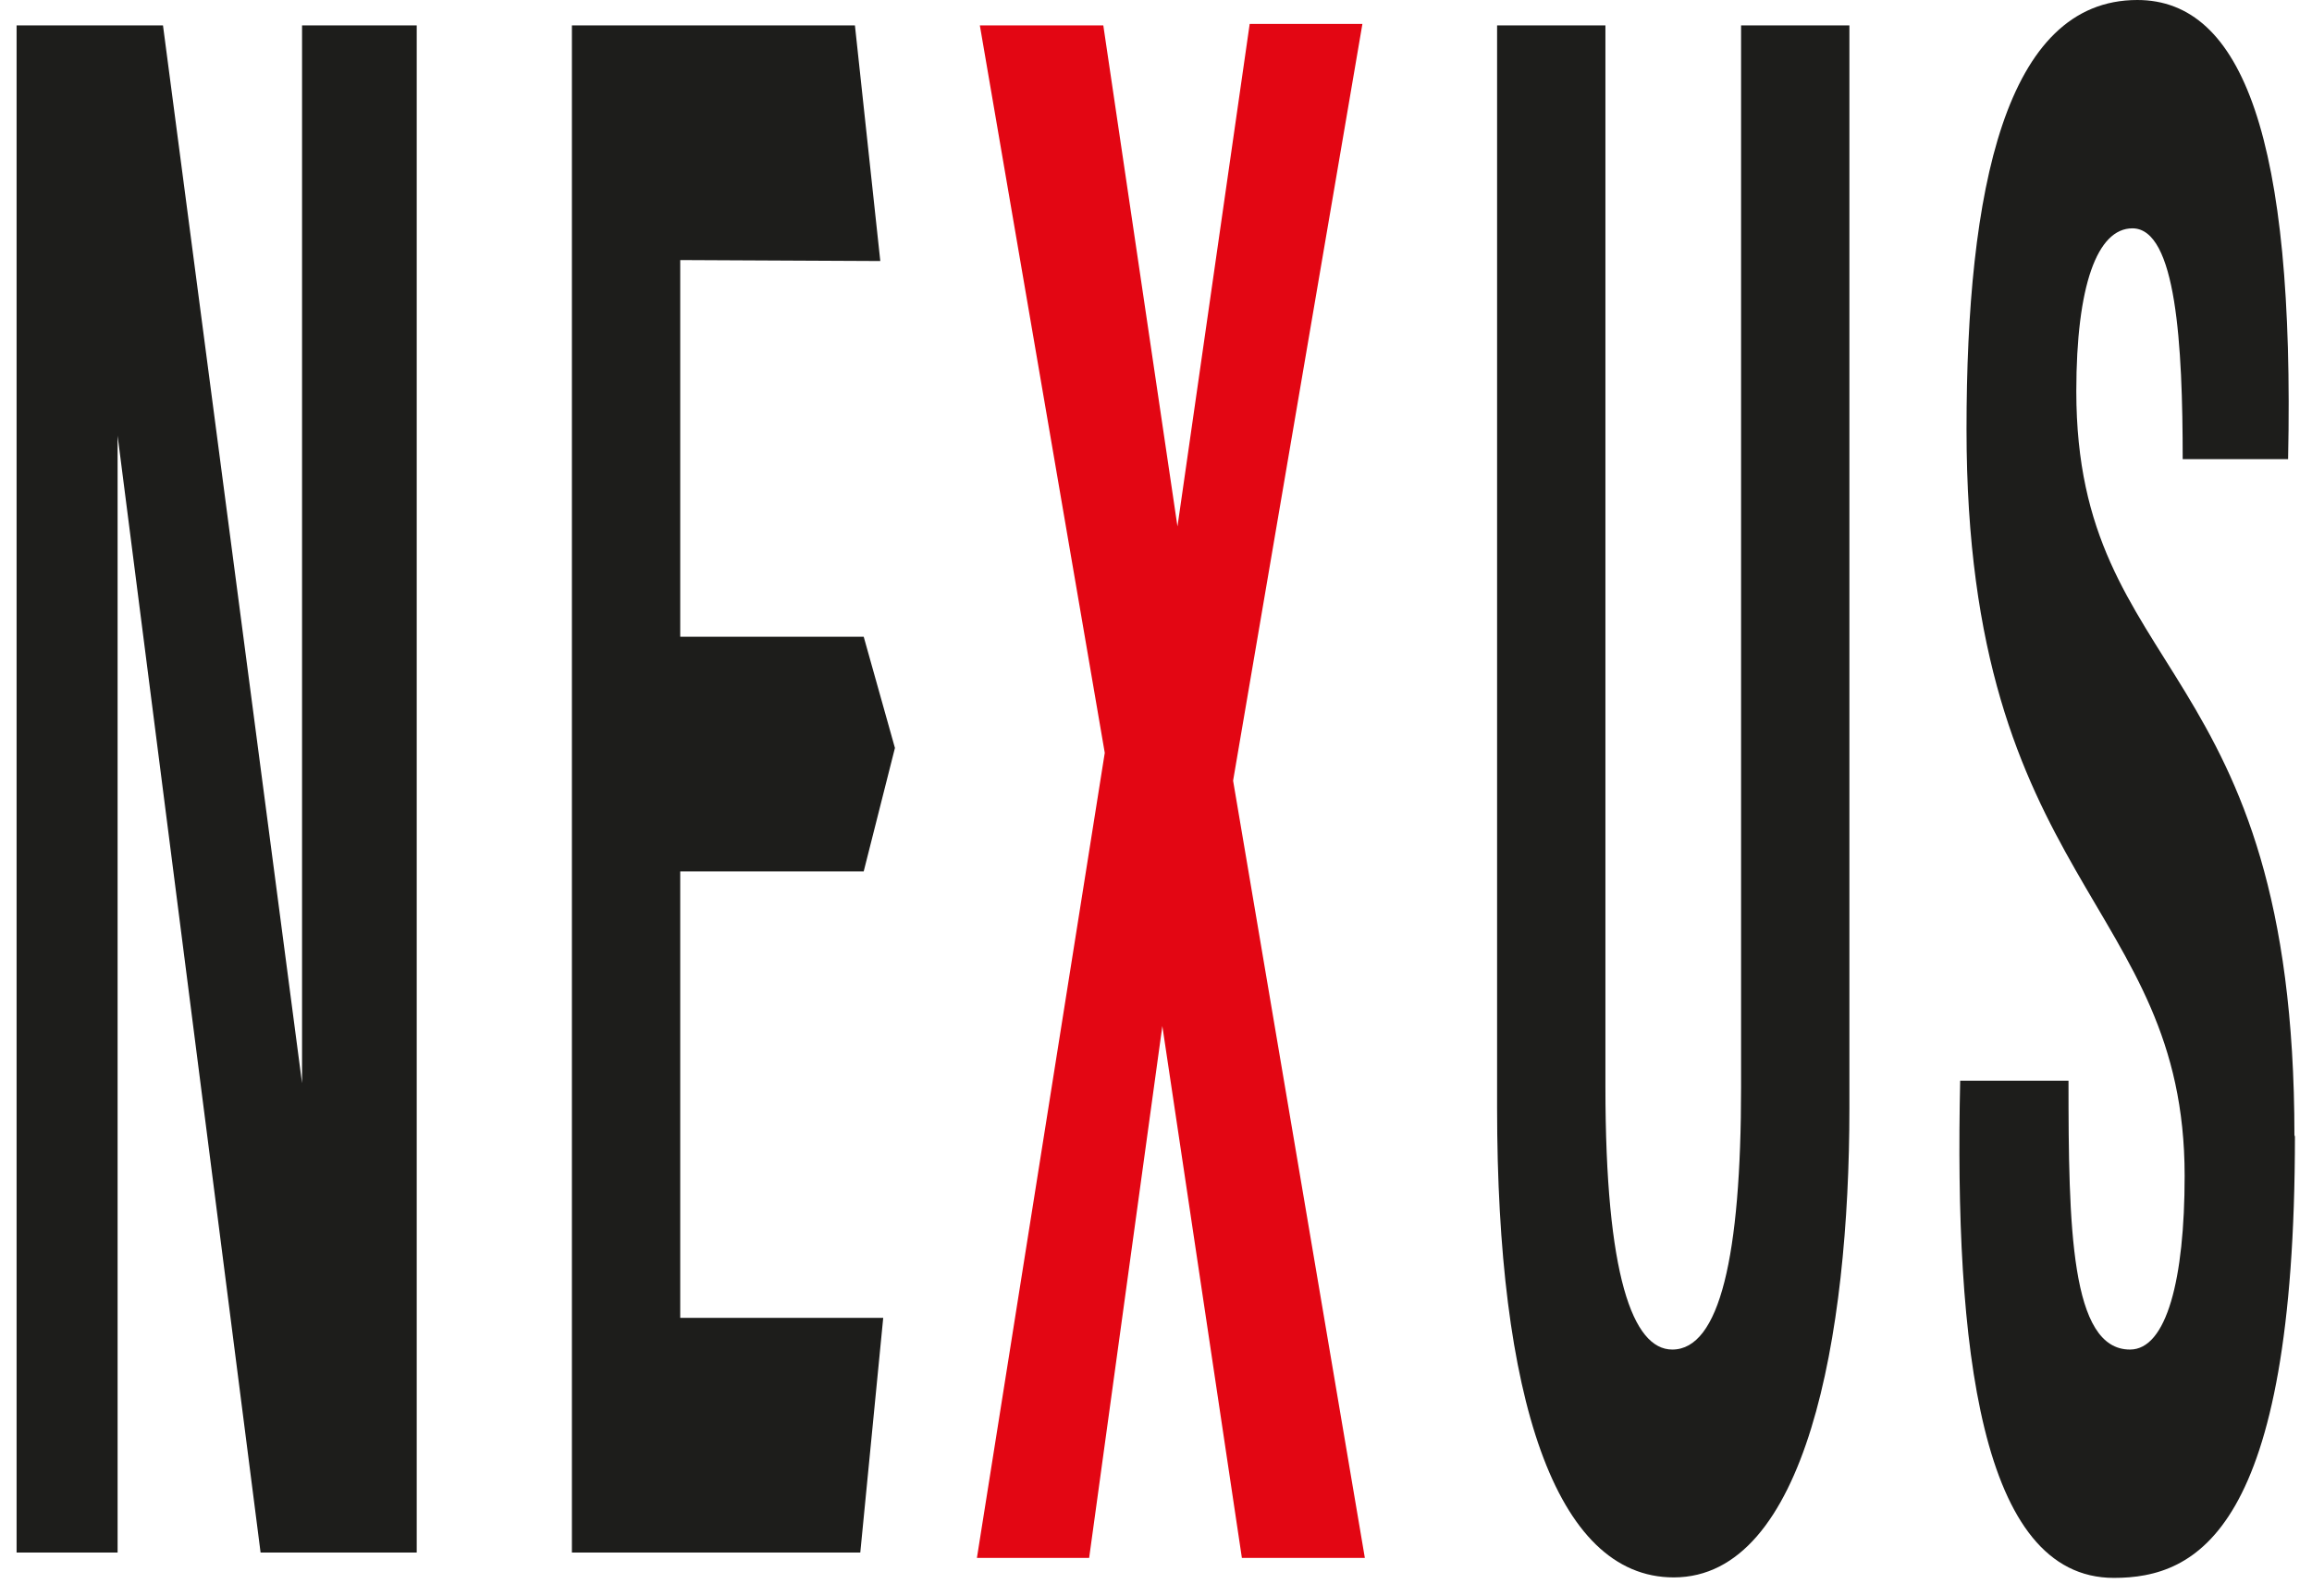
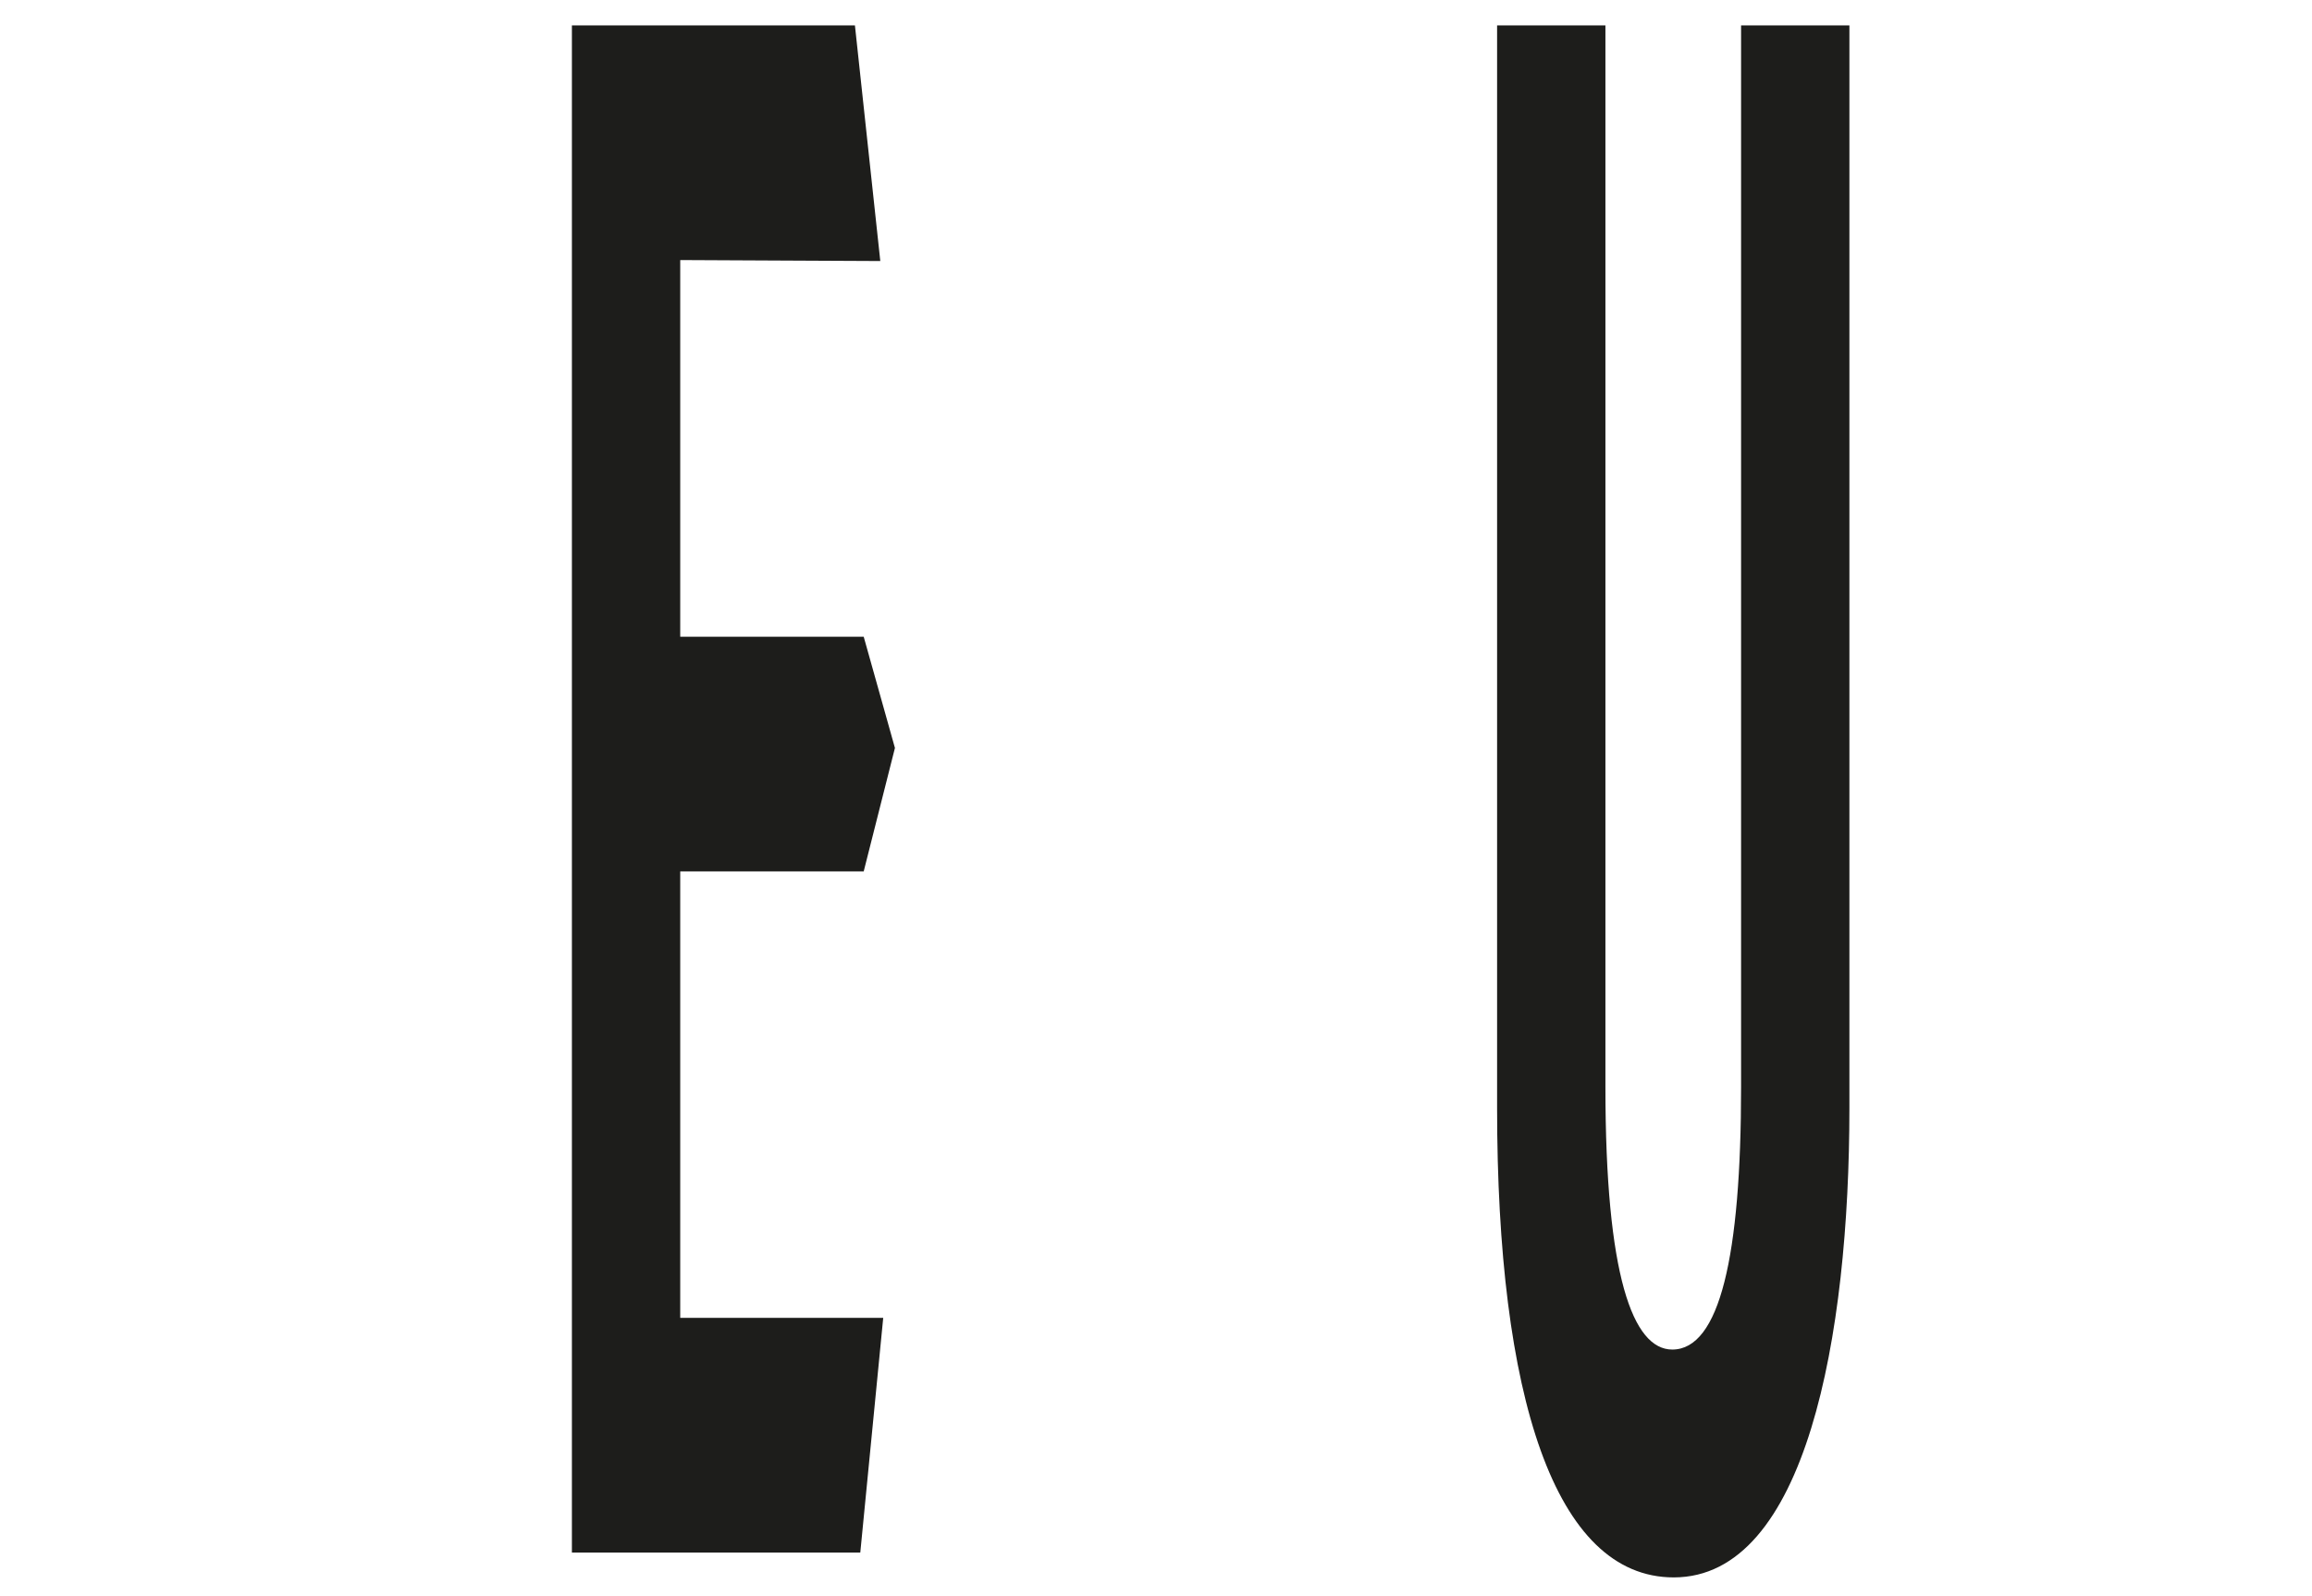
<svg xmlns="http://www.w3.org/2000/svg" id="b" data-name="Ebene 2" viewBox="0 0 47.38 32.71">
  <defs>
    <style>
      .e {
        fill: #1d1d1b;
      }

      .f {
        fill: none;
      }

      .g {
        fill: #e30613;
      }

      .h {
        clip-path: url(#d);
      }
    </style>
    <clipPath id="d">
      <rect class="f" width="47.38" height="32.71" />
    </clipPath>
  </defs>
  <g id="c" data-name="Ebene 1">
    <g class="h">
-       <polygon class="g" points="22.64 15.43 20.02 31.93 22.32 31.93 23.82 21.03 25.45 31.93 27.97 31.93 25.27 16 27.92 .49 25.61 .49 24.13 10.79 22.61 .52 20.08 .52 22.64 15.43" />
      <polygon class="e" points="17.63 31.82 18.1 27.01 13.94 27.01 13.94 17.86 17.7 17.86 18.34 15.33 17.7 13.05 13.94 13.05 13.94 5.33 18.04 5.35 17.52 .52 11.72 .52 11.72 31.82 17.63 31.82" />
-       <polygon class="e" points="2.41 31.82 2.41 8.93 5.34 31.82 8.54 31.82 8.54 .52 6.19 .52 6.19 22.2 3.34 .52 .34 .52 .34 31.82 2.41 31.82" />
      <path class="e" d="M35.68.52v21.76c0,3.47-.44,5.38-1.41,5.38-.81,0-1.37-1.52-1.37-5.38V.52h-2.22v22.19c0,5.9,1.18,9.62,3.62,9.62,2.71,0,3.6-4.94,3.6-9.62V.52h-2.22Z" />
-       <path class="e" d="M47.02,23.28c0-9.84-4.47-9.32-4.47-15.26,0-2.17.43-3.34,1.15-3.34.9,0,1.03,2.39,1.03,4.73h2.16C47.03,2.86,45.96,0,43.8,0c-2.71,0-3.5,3.9-3.5,8.8,0,9.32,4.47,9.67,4.47,15.3,0,2.12-.37,3.56-1.12,3.56-1.22,0-1.26-2.52-1.26-5.51h-2.22c-.12,5.42.4,10.19,3.15,10.19,1.69,0,3.71-.95,3.71-9.06" />
    </g>
  </g>
</svg>